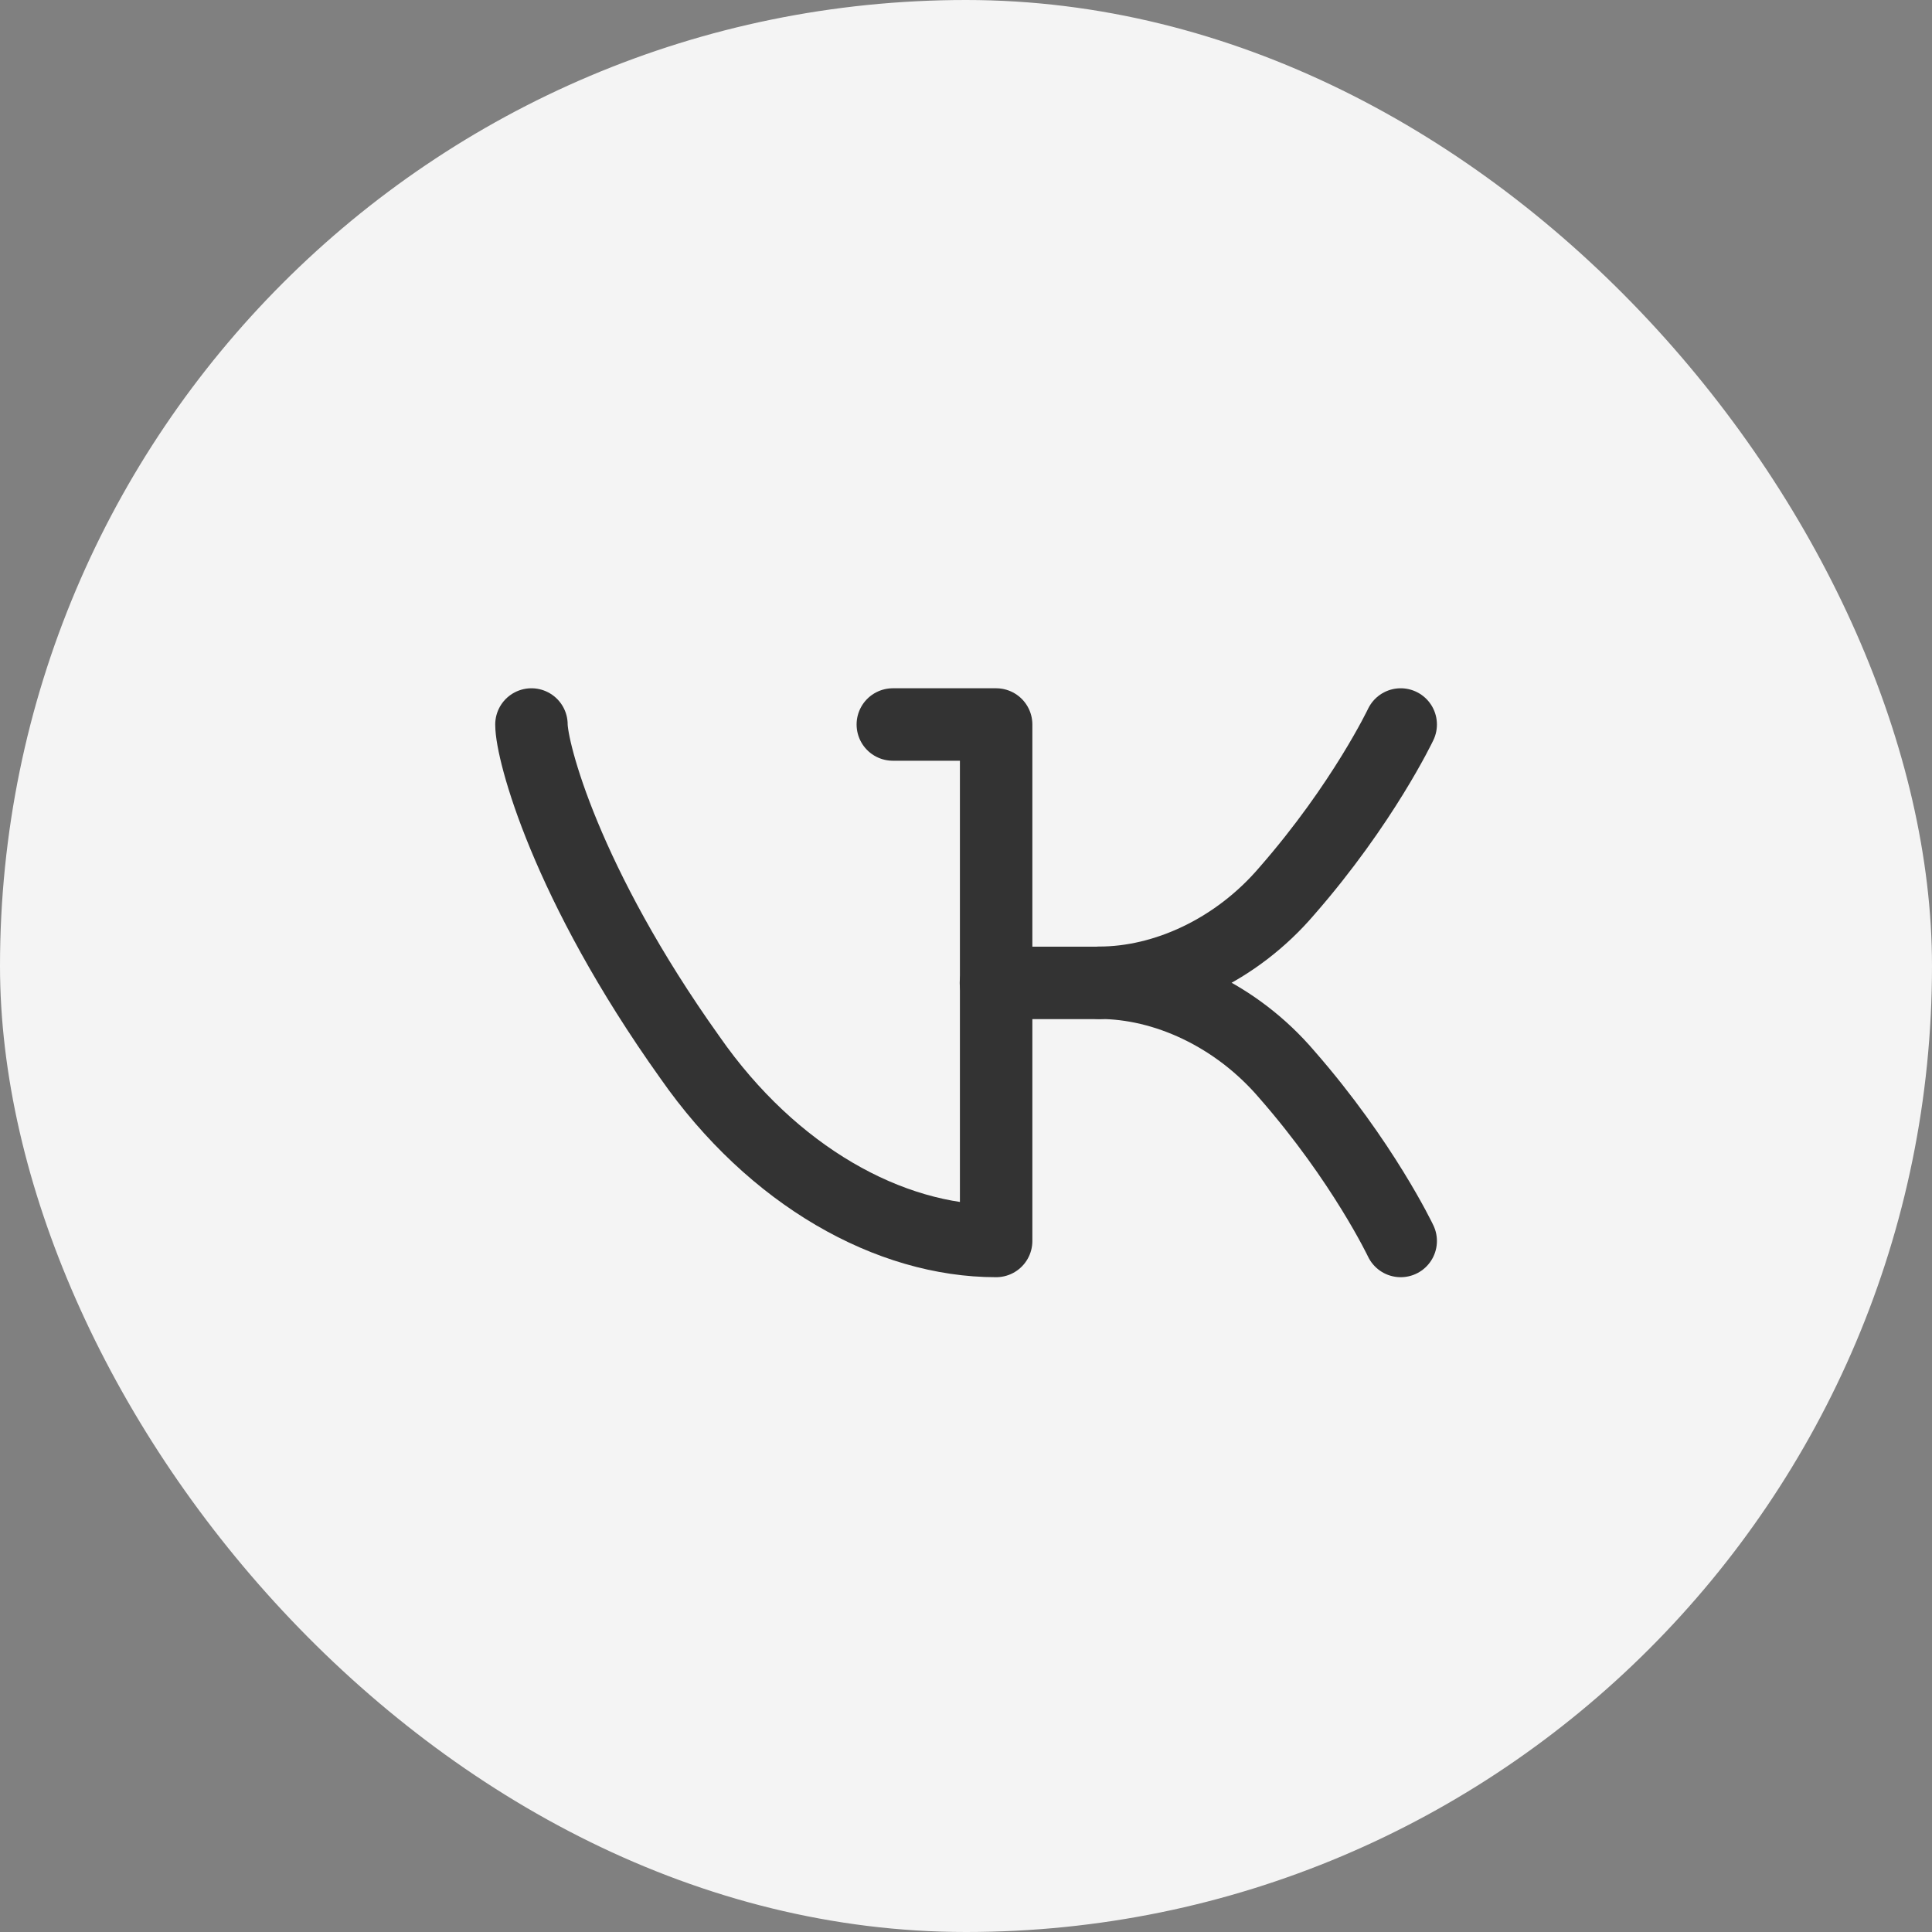
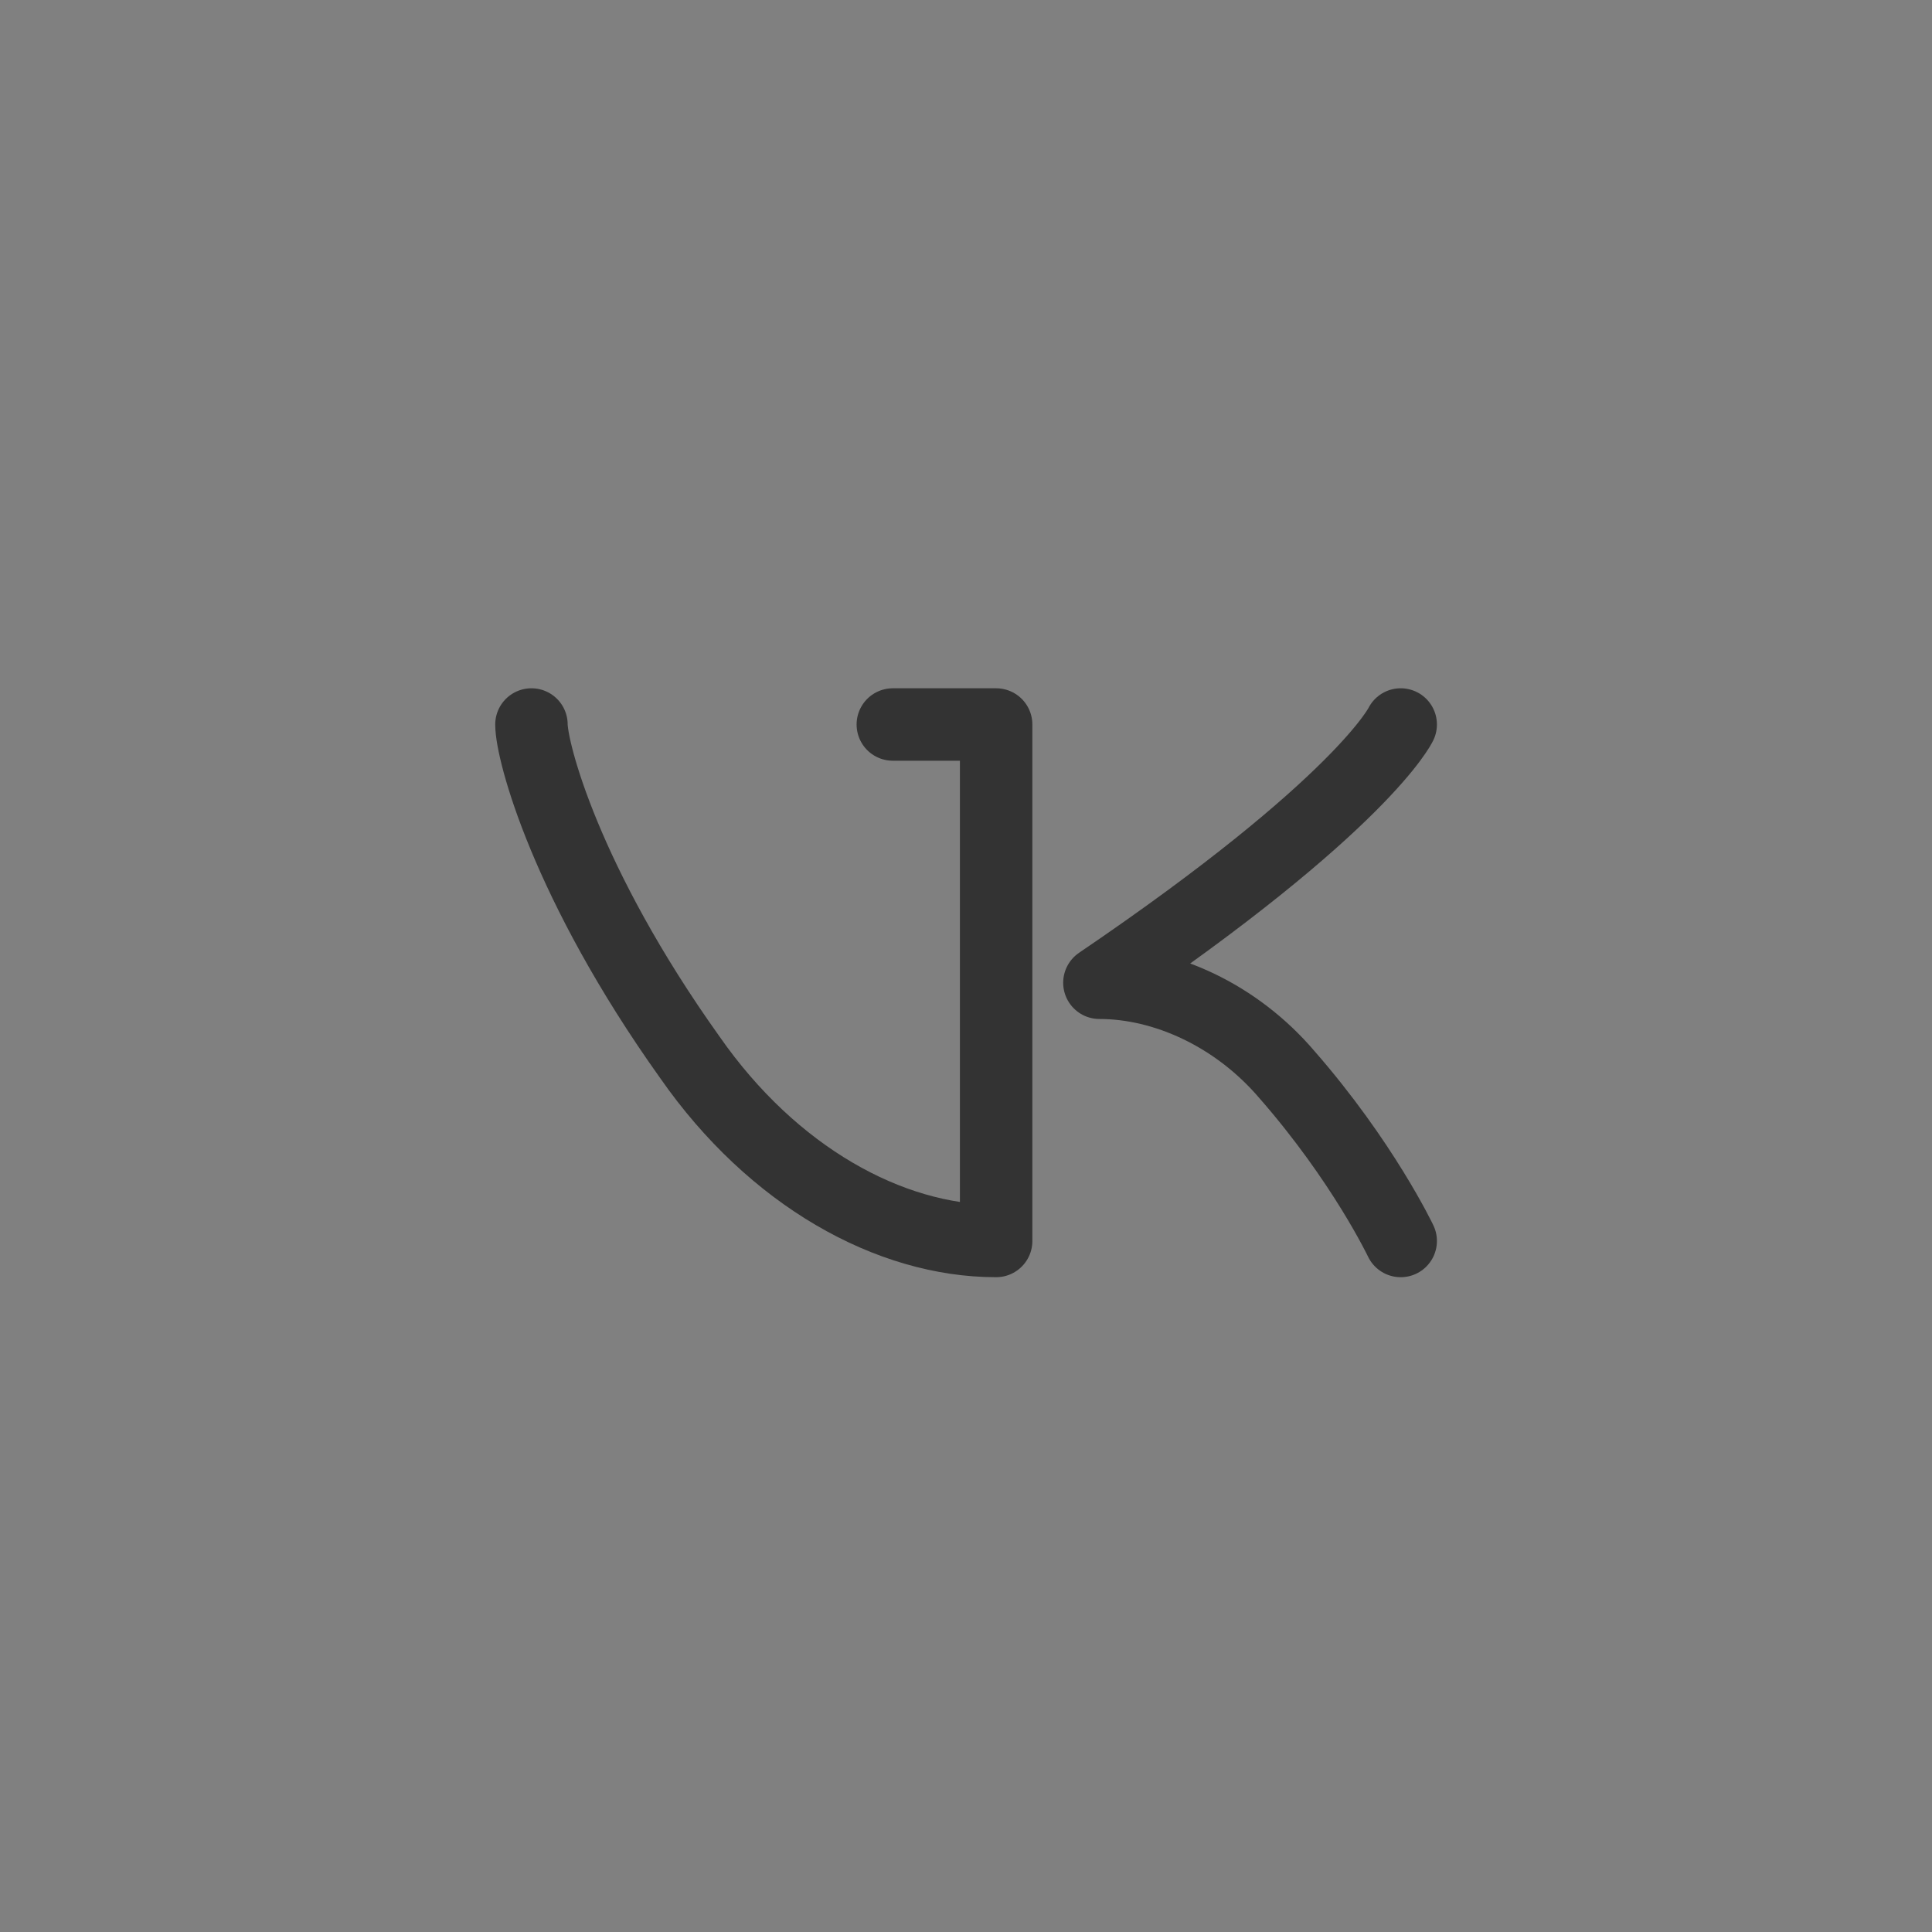
<svg xmlns="http://www.w3.org/2000/svg" width="40" height="40" viewBox="0 0 40 40" fill="none">
  <rect x="0" y="0" width="40" height="40" fill="#808080" stroke="none" />
-   <rect width="40" height="40" rx="20" fill="#F4F4F4" />
  <path d="M18.485 15H20.624V25.693H20.621C18.419 25.693 16 24.356 14.283 21.891C11.707 18.28 11.003 15.55 11.003 15" stroke="#333333" stroke-width="1.5" stroke-linecap="round" stroke-linejoin="round" />
-   <path d="M29 25.693C29 25.693 28.222 24.053 26.644 22.248C25.592 21.015 24.11 20.347 22.762 20.347C24.11 20.347 25.592 19.679 26.644 18.446C28.222 16.64 29 15 29 15" stroke="#333333" stroke-width="1.5" stroke-linecap="round" stroke-linejoin="round" />
-   <path d="M22.76 20.35H20.62" stroke="#333333" stroke-width="1.5" stroke-linecap="round" stroke-linejoin="round" />
+   <path d="M29 25.693C29 25.693 28.222 24.053 26.644 22.248C25.592 21.015 24.11 20.347 22.762 20.347C28.222 16.64 29 15 29 15" stroke="#333333" stroke-width="1.5" stroke-linecap="round" stroke-linejoin="round" />
</svg>